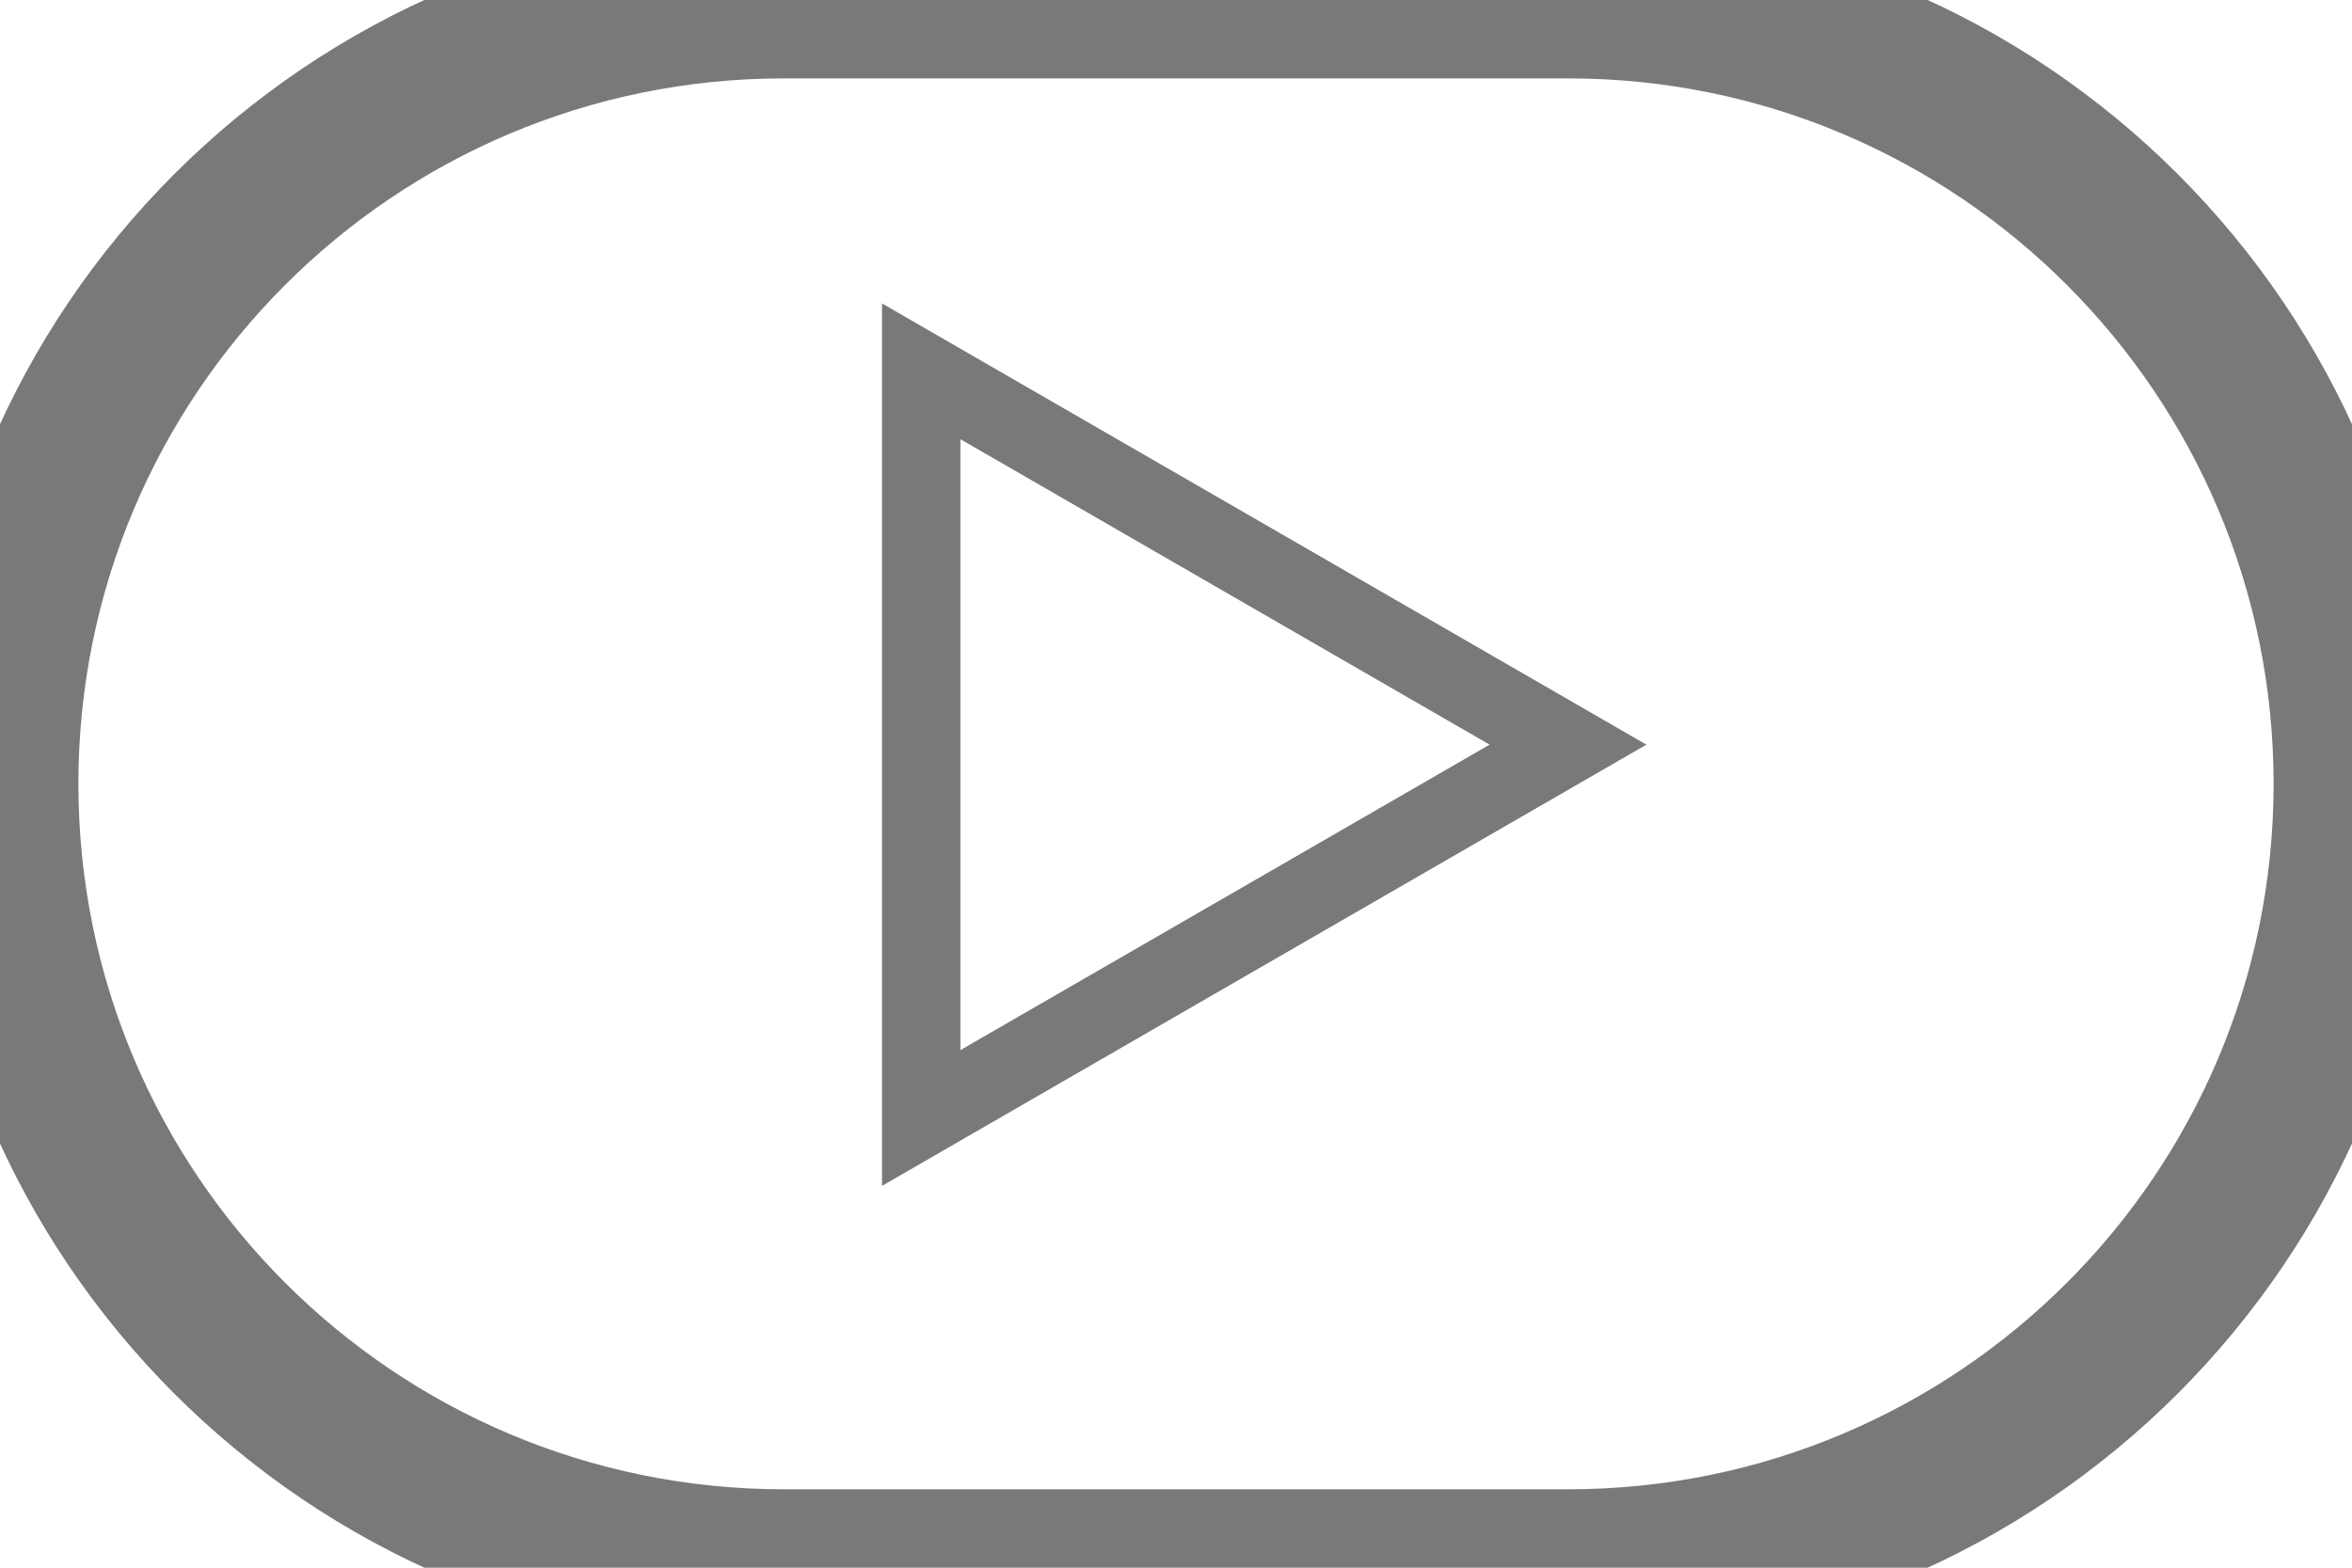
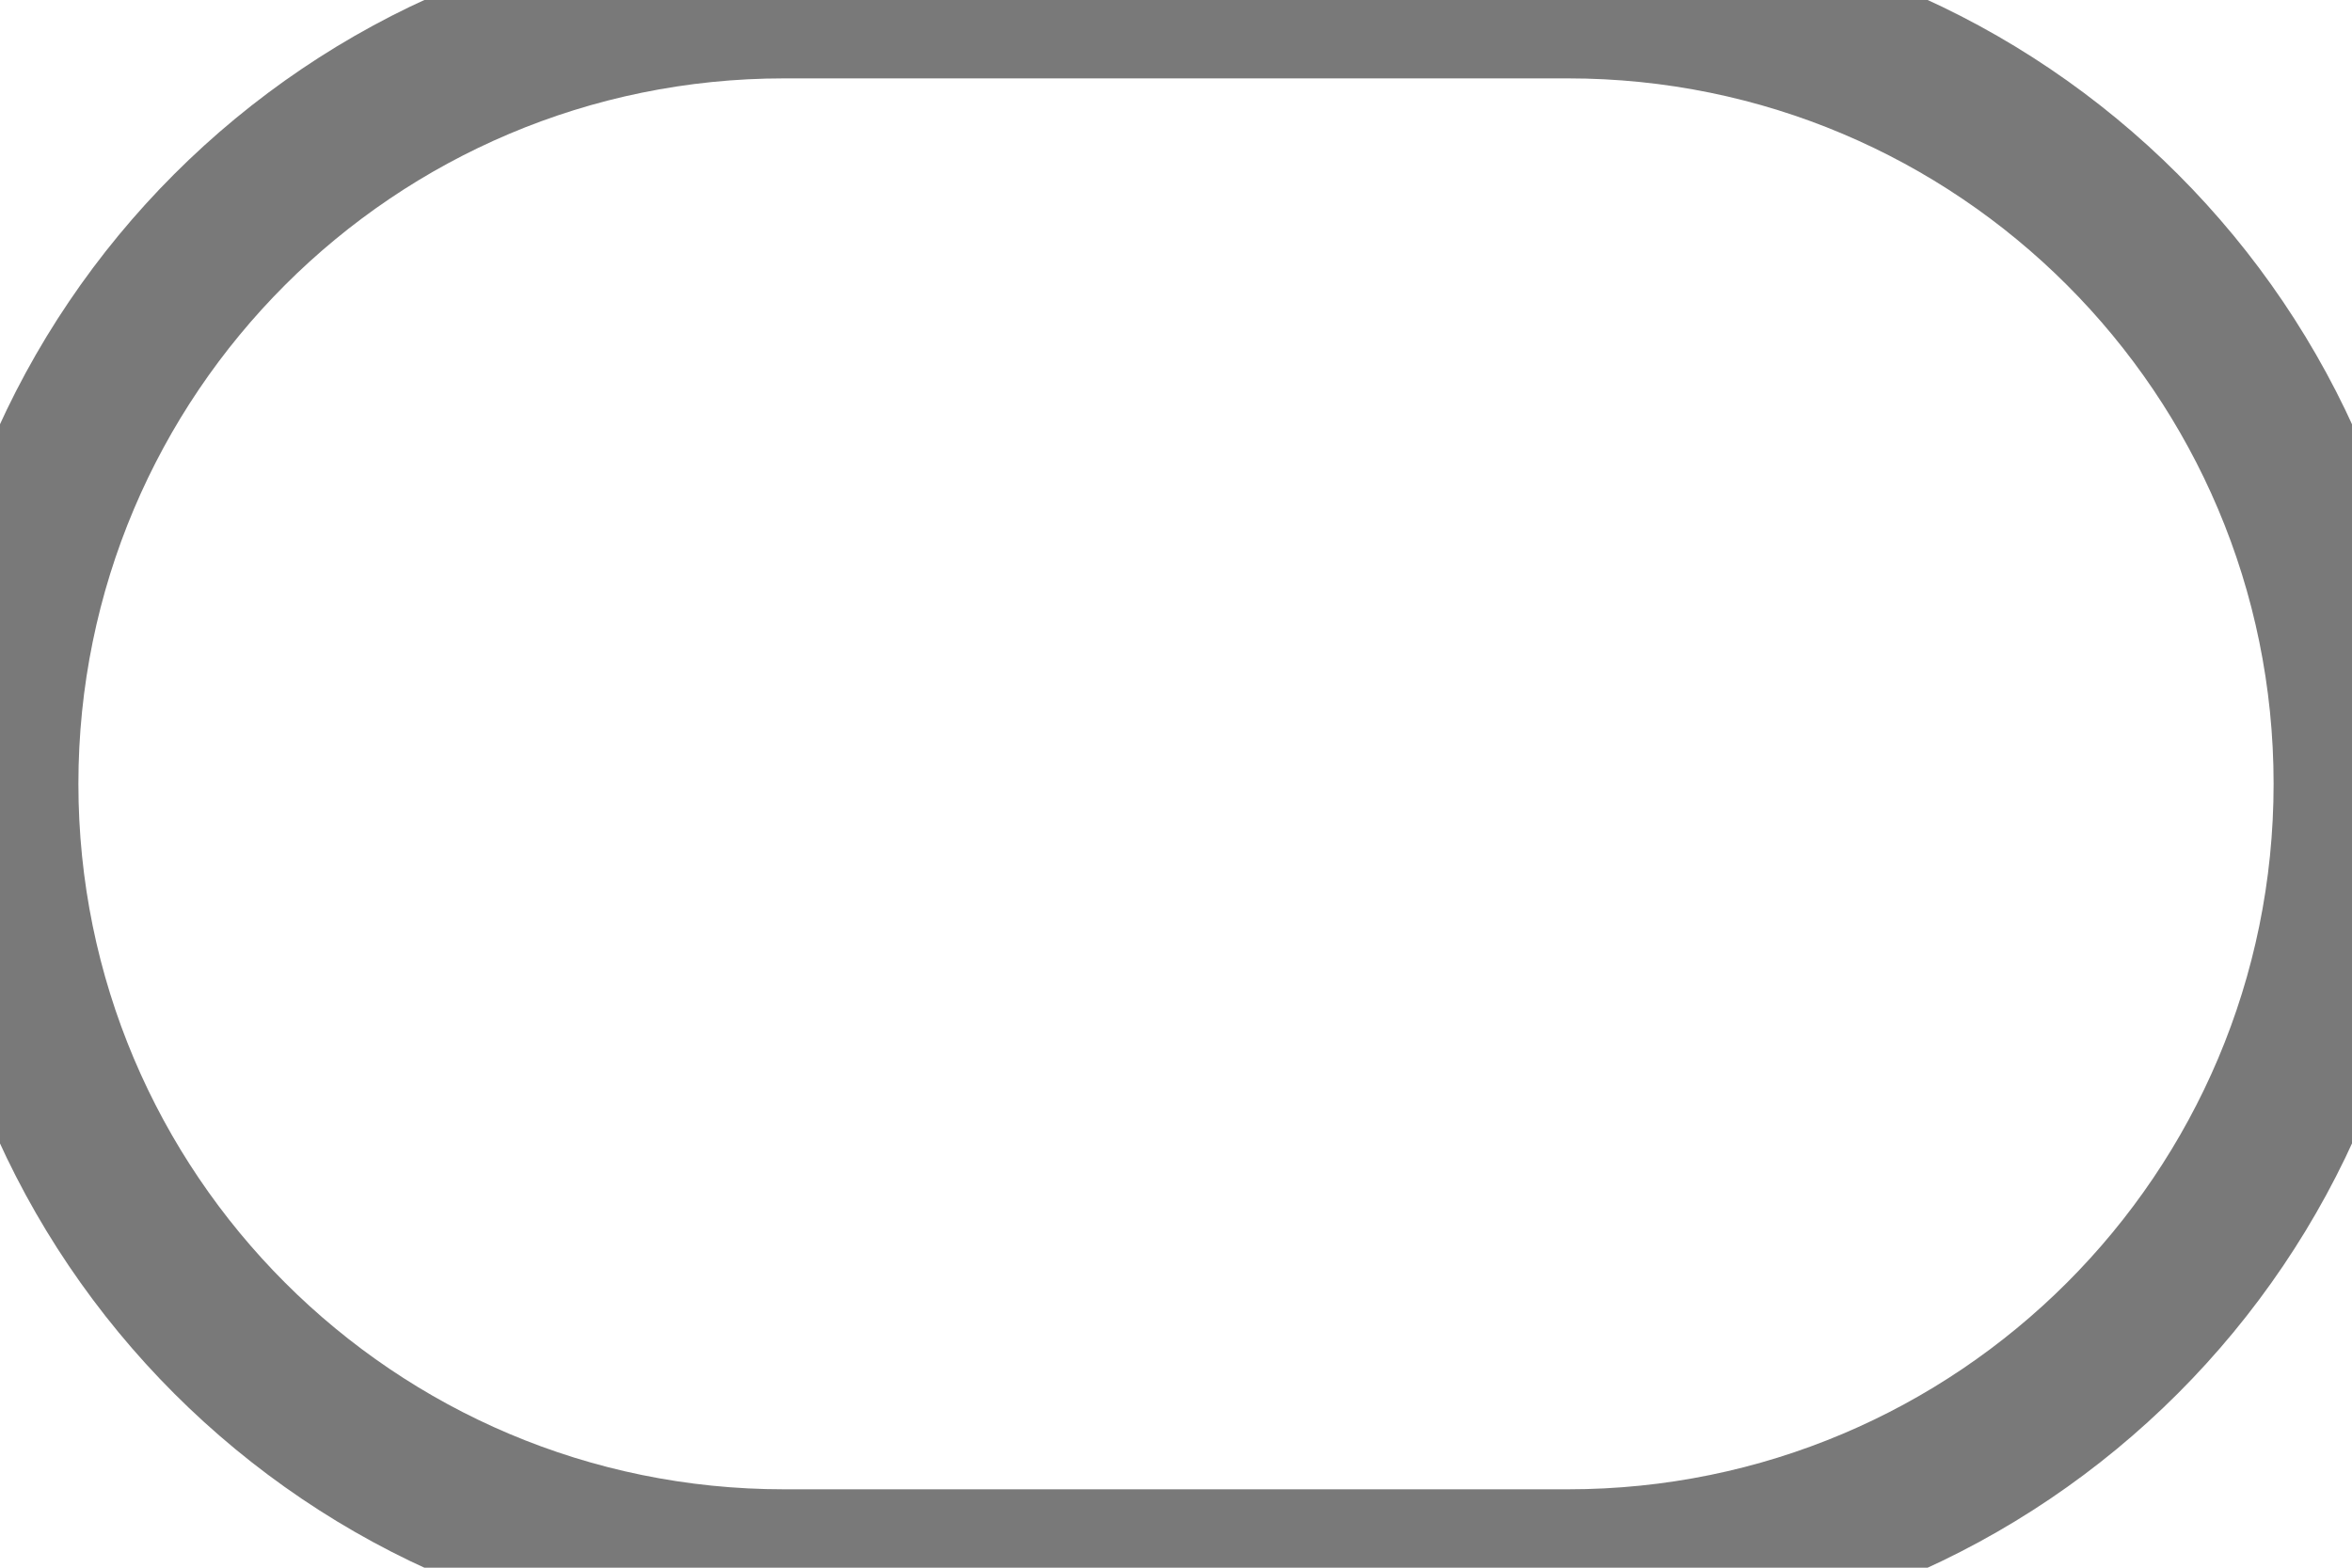
<svg xmlns="http://www.w3.org/2000/svg" width="30" height="20" viewBox="0 0 30 20" fill="none">
  <path d="M10 1H20V-1H10V1ZM20 19H10V21H20V19ZM10 19C5.029 19 1 14.971 1 10H-1C-1 16.075 3.925 21 10 21V19ZM29 10C29 14.971 24.971 19 20 19V21C26.075 21 31 16.075 31 10H29ZM20 1C24.971 1 29 5.029 29 10H31C31 3.925 26.075 -1 20 -1V1ZM10 -1C3.925 -1 -1 3.925 -1 10H1C1 5.029 5.029 1 10 1V-1Z" fill="#797979" />
-   <path d="M11.75 4.737L20 9.5L11.75 14.263L11.75 4.737Z" stroke="#797979" />
</svg>